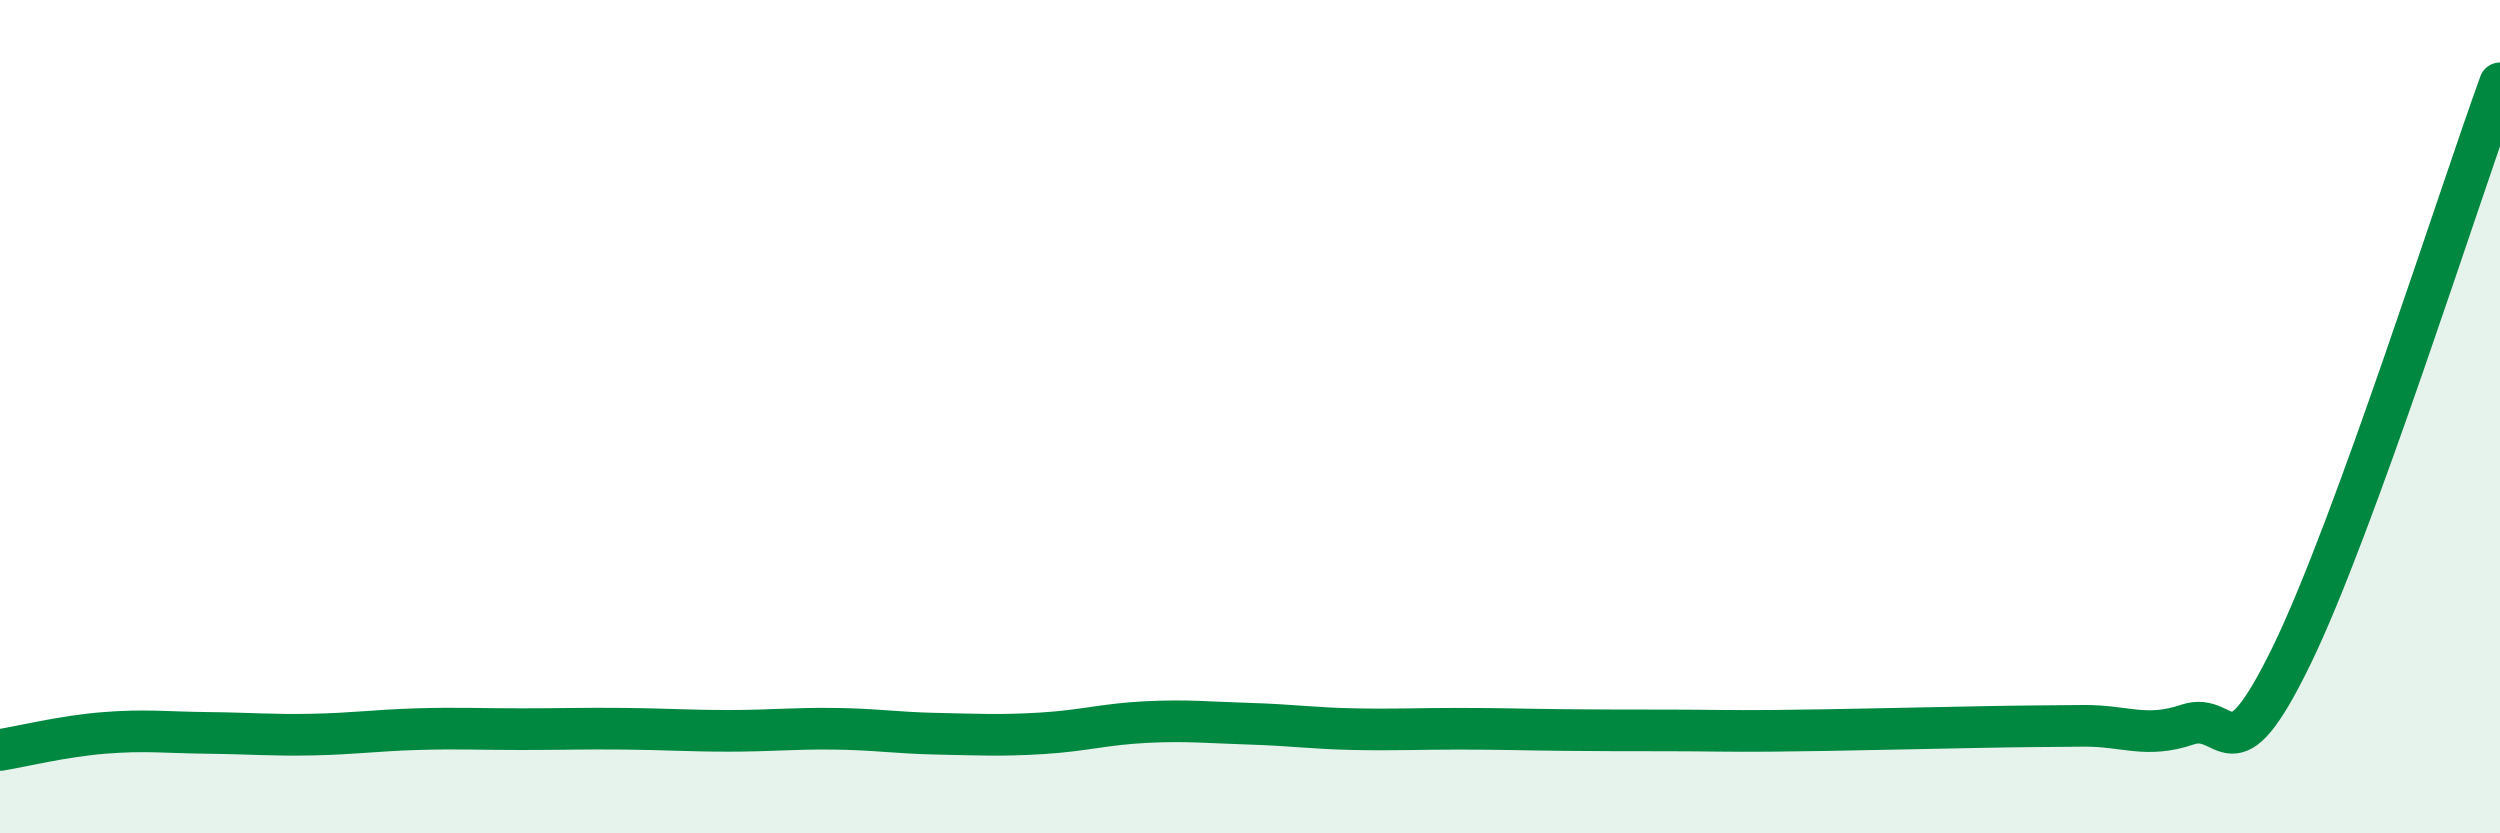
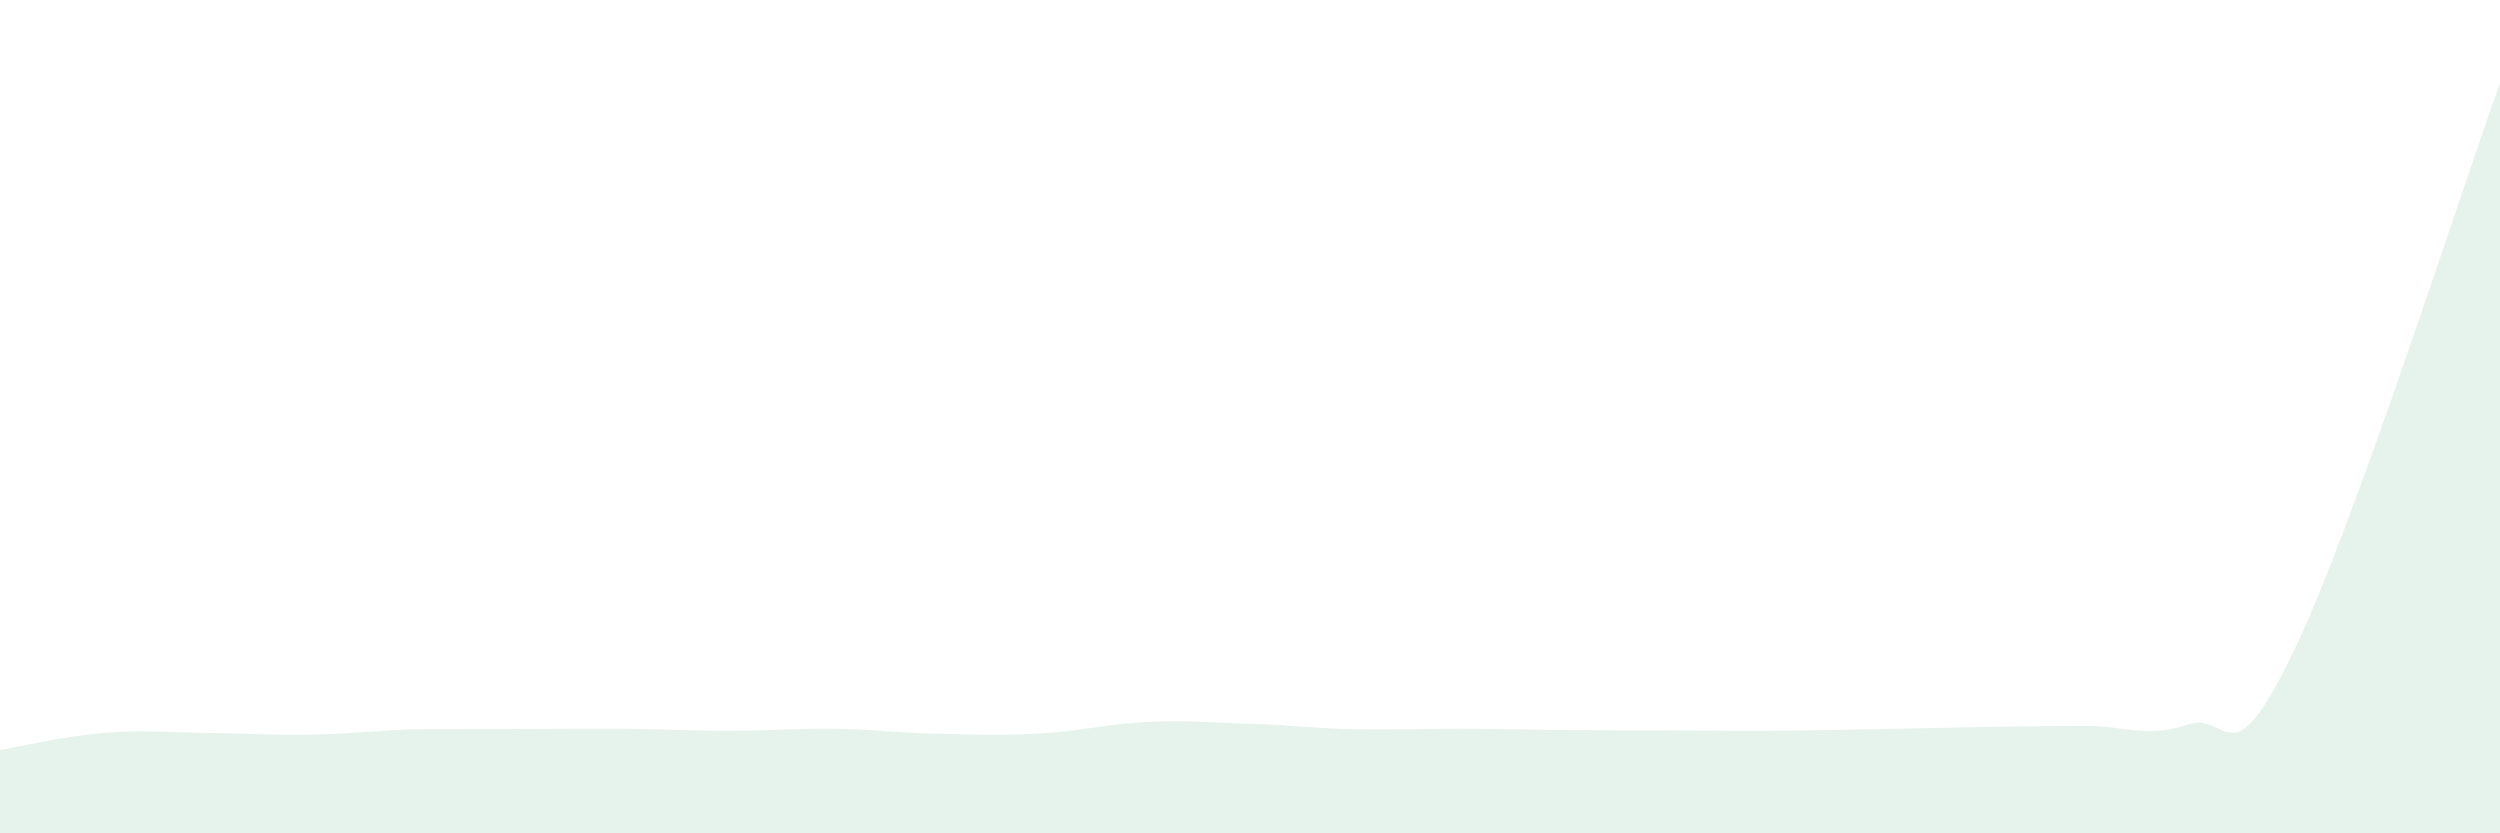
<svg xmlns="http://www.w3.org/2000/svg" width="60" height="20" viewBox="0 0 60 20">
-   <path d="M 0,18 C 0.5,17.92 1.5,17.67 2.5,17.59 C 3.5,17.51 4,17.58 5,17.59 C 6,17.6 6.5,17.65 7.5,17.63 C 8.5,17.61 9,17.53 10,17.5 C 11,17.47 11.5,17.5 12.5,17.5 C 13.5,17.5 14,17.48 15,17.49 C 16,17.5 16.5,17.54 17.5,17.54 C 18.5,17.54 19,17.48 20,17.49 C 21,17.5 21.5,17.59 22.5,17.61 C 23.5,17.63 24,17.66 25,17.6 C 26,17.54 26.5,17.38 27.5,17.33 C 28.5,17.28 29,17.34 30,17.37 C 31,17.4 31.5,17.48 32.5,17.5 C 33.5,17.52 34,17.49 35,17.49 C 36,17.49 36.5,17.51 37.5,17.52 C 38.5,17.53 39,17.53 40,17.53 C 41,17.53 41.5,17.55 42.5,17.54 C 43.5,17.53 44,17.52 45,17.5 C 46,17.48 46.5,17.47 47.5,17.45 C 48.5,17.43 49,17.43 50,17.42 C 51,17.41 51.5,17.73 52.5,17.39 C 53.5,17.05 53.5,18.81 55,15.73 C 56.5,12.65 59,4.75 60,2L60 20L0 20Z" fill="#008740" opacity="0.1" stroke-linecap="round" stroke-linejoin="round" />
-   <path d="M 0,18 C 0.5,17.92 1.5,17.67 2.5,17.59 C 3.5,17.51 4,17.58 5,17.59 C 6,17.6 6.5,17.65 7.5,17.63 C 8.5,17.61 9,17.53 10,17.5 C 11,17.47 11.5,17.5 12.5,17.5 C 13.5,17.5 14,17.48 15,17.49 C 16,17.5 16.5,17.54 17.5,17.54 C 18.5,17.54 19,17.48 20,17.49 C 21,17.5 21.5,17.59 22.5,17.61 C 23.5,17.63 24,17.66 25,17.6 C 26,17.54 26.5,17.38 27.5,17.33 C 28.5,17.28 29,17.34 30,17.37 C 31,17.4 31.5,17.48 32.5,17.5 C 33.5,17.52 34,17.49 35,17.49 C 36,17.49 36.5,17.51 37.5,17.52 C 38.5,17.53 39,17.53 40,17.53 C 41,17.53 41.5,17.55 42.5,17.54 C 43.5,17.53 44,17.52 45,17.5 C 46,17.48 46.5,17.47 47.5,17.45 C 48.5,17.43 49,17.43 50,17.42 C 51,17.41 51.5,17.73 52.5,17.39 C 53.5,17.05 53.5,18.81 55,15.73 C 56.5,12.65 59,4.75 60,2" stroke="#008740" stroke-width="1" fill="none" stroke-linecap="round" stroke-linejoin="round" />
+   <path d="M 0,18 C 0.5,17.92 1.5,17.67 2.5,17.59 C 3.5,17.51 4,17.58 5,17.59 C 6,17.6 6.5,17.65 7.5,17.63 C 8.5,17.61 9,17.53 10,17.5 C 13.5,17.5 14,17.48 15,17.49 C 16,17.5 16.5,17.54 17.5,17.54 C 18.5,17.54 19,17.48 20,17.49 C 21,17.5 21.5,17.59 22.5,17.61 C 23.5,17.63 24,17.66 25,17.6 C 26,17.54 26.5,17.38 27.5,17.33 C 28.5,17.28 29,17.34 30,17.37 C 31,17.4 31.5,17.48 32.5,17.5 C 33.5,17.52 34,17.49 35,17.49 C 36,17.49 36.5,17.51 37.5,17.52 C 38.5,17.53 39,17.53 40,17.53 C 41,17.53 41.5,17.55 42.5,17.54 C 43.5,17.53 44,17.52 45,17.5 C 46,17.48 46.5,17.47 47.5,17.45 C 48.5,17.43 49,17.43 50,17.42 C 51,17.41 51.5,17.73 52.5,17.39 C 53.5,17.05 53.5,18.81 55,15.73 C 56.5,12.65 59,4.75 60,2L60 20L0 20Z" fill="#008740" opacity="0.1" stroke-linecap="round" stroke-linejoin="round" />
</svg>